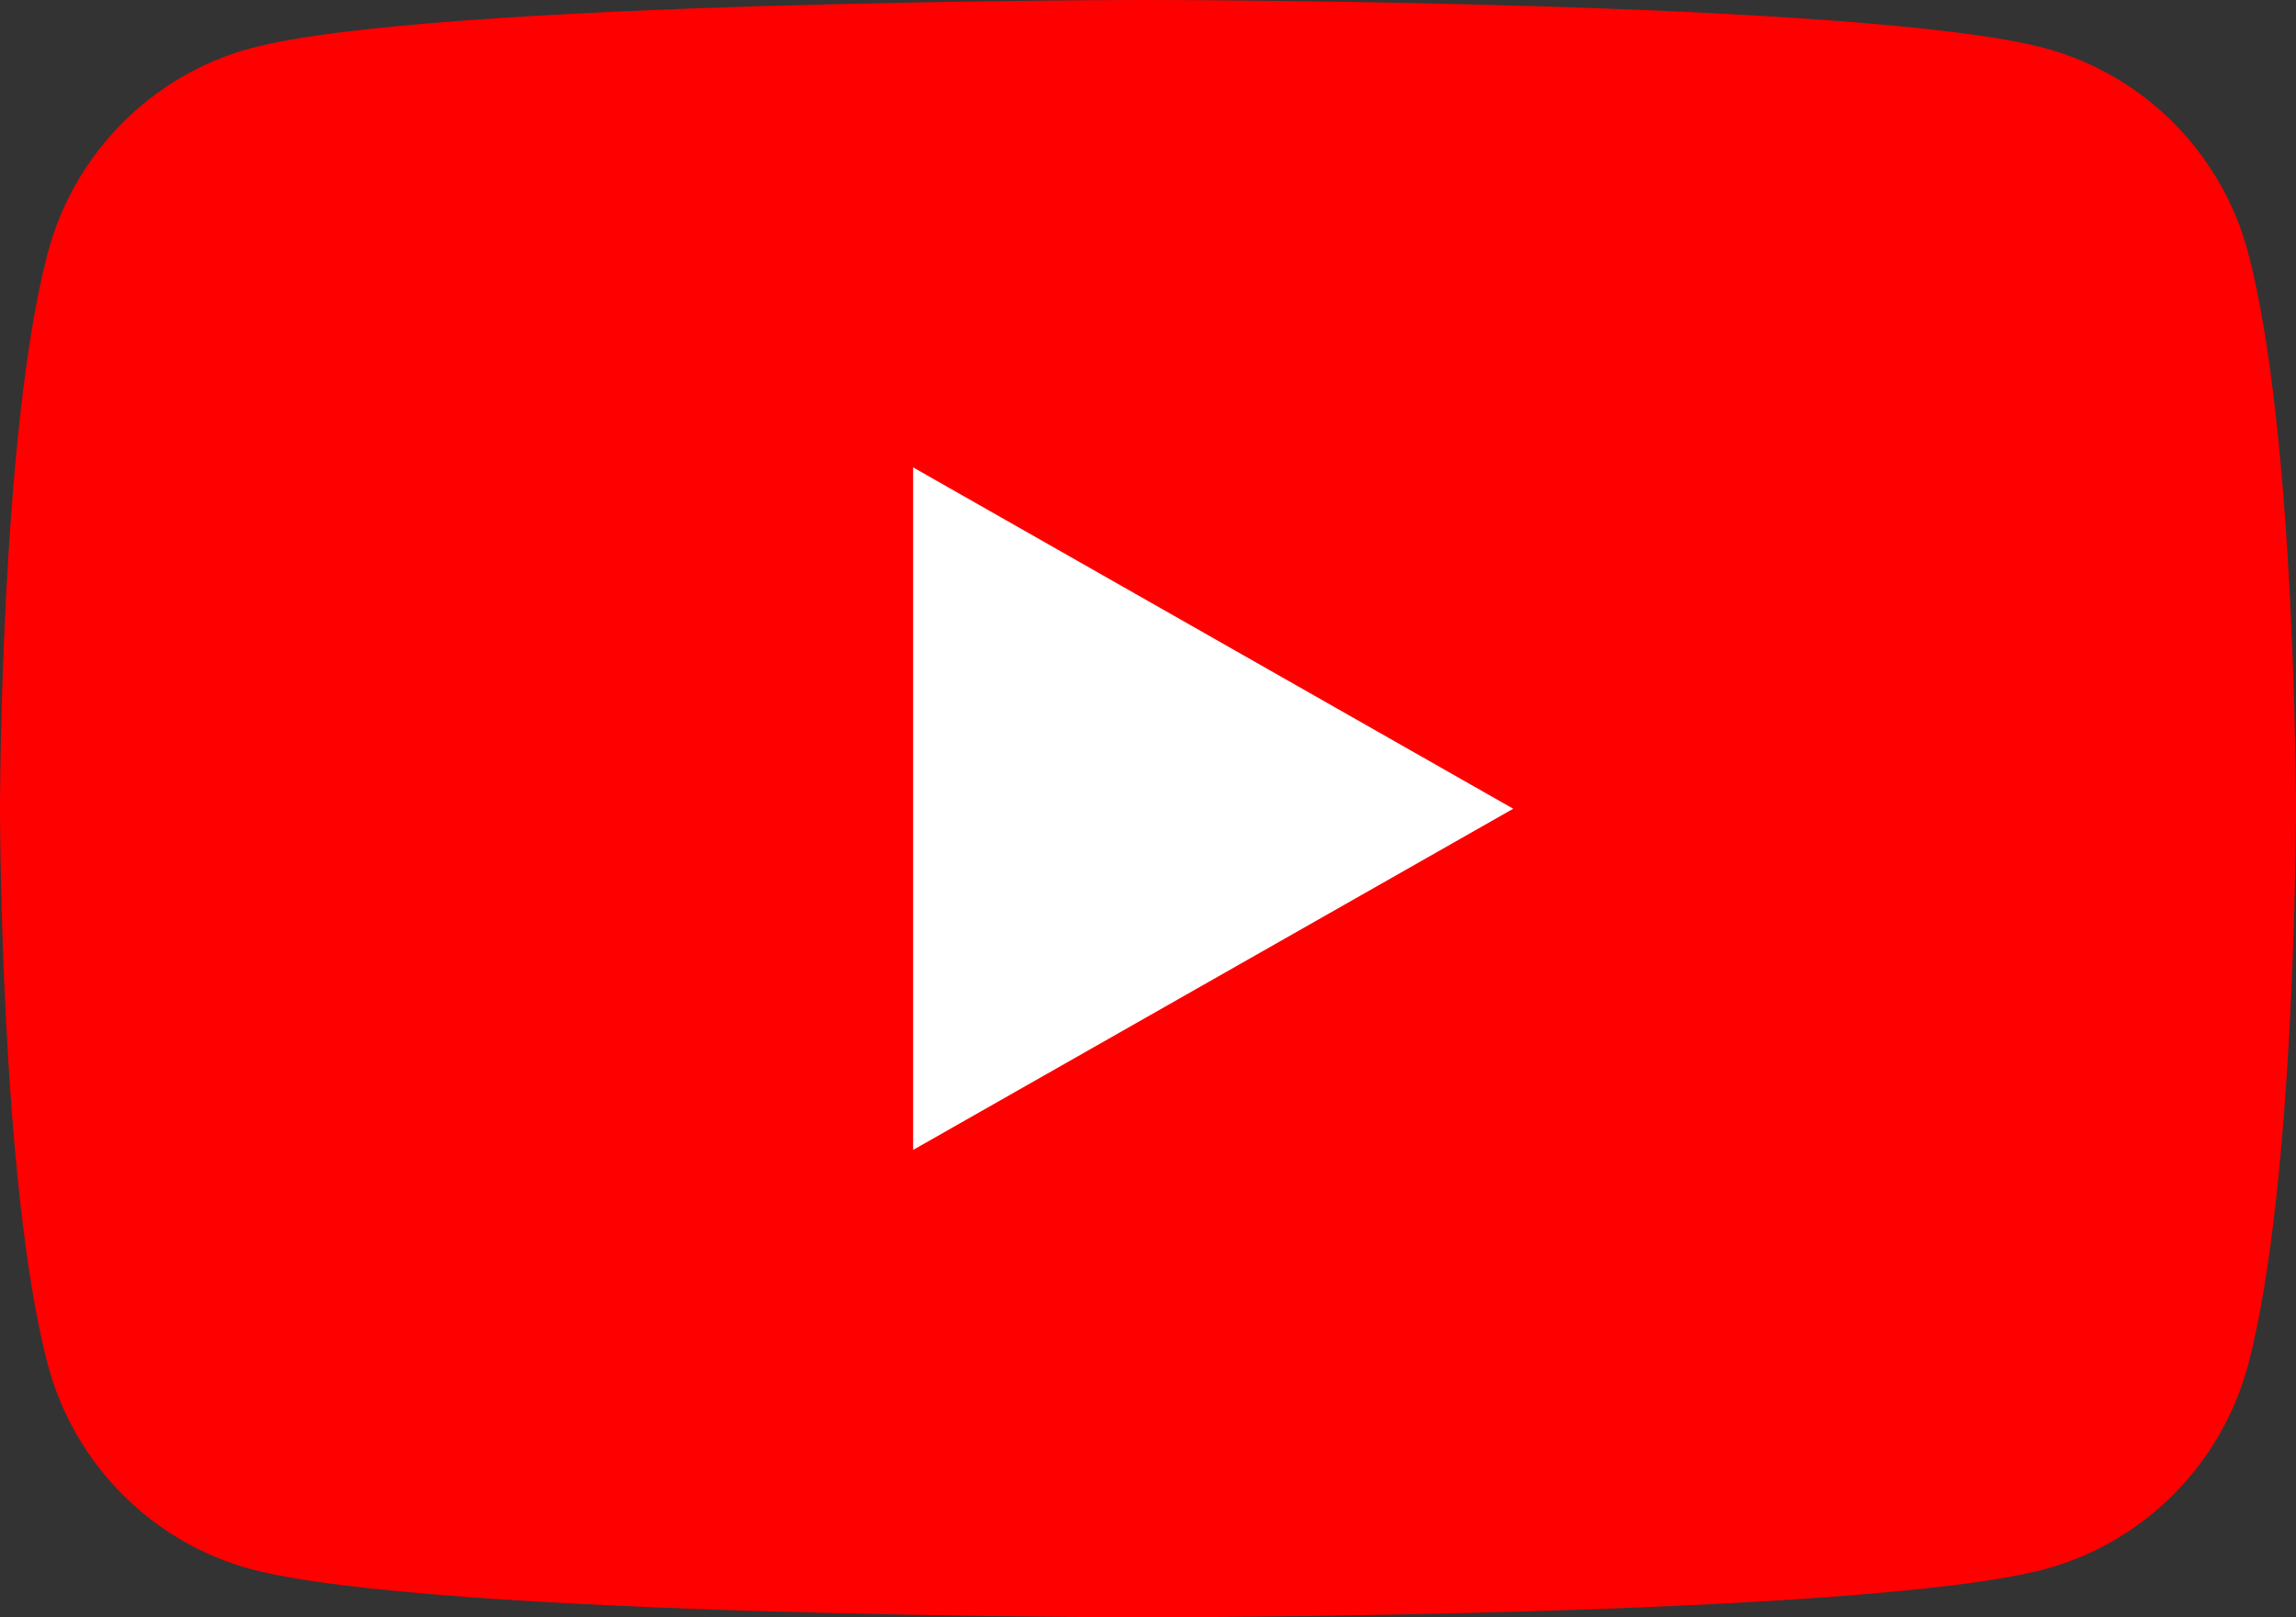
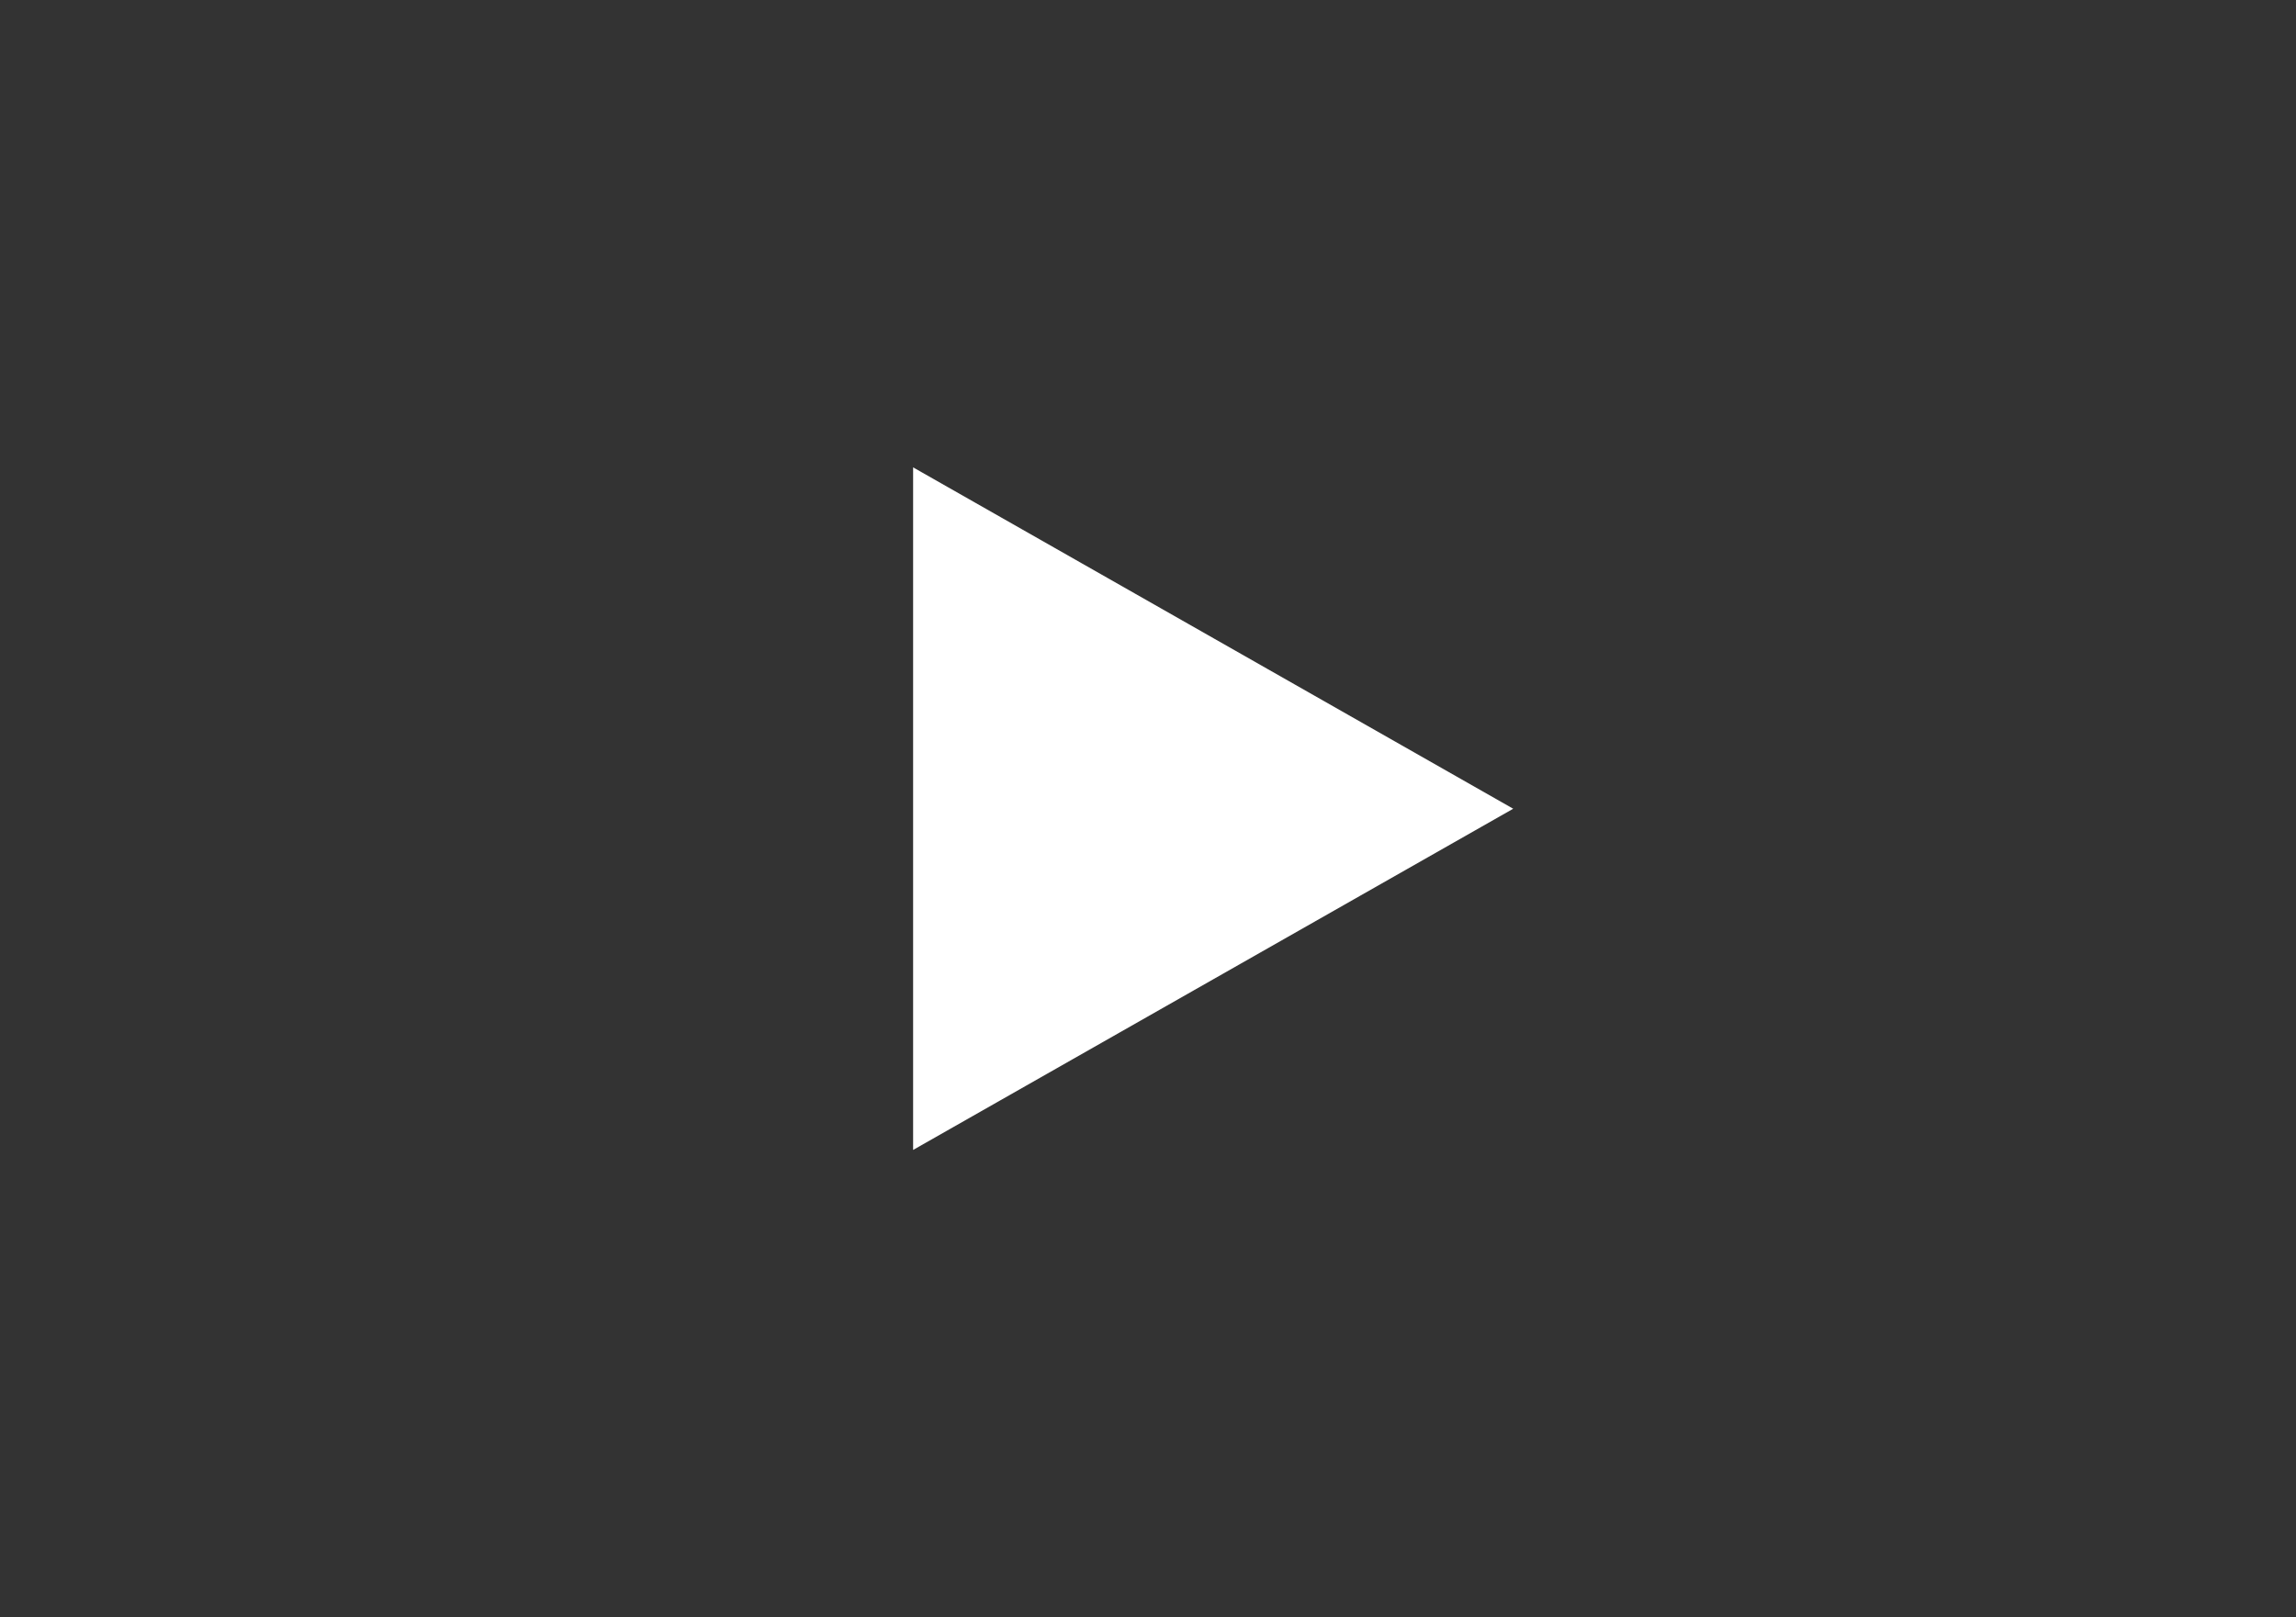
<svg xmlns="http://www.w3.org/2000/svg" id="Layer_1" data-name="Layer 1" viewBox="0 0 139 97.93">
  <rect x="0" y="0" width="139" height="97.93" fill="#333333" stroke="none" />
  <defs>
    <style>
      .cls-1 {
        fill: #fff;
      }

      .cls-1, .cls-2 {
        stroke-width: 0px;
      }

      .cls-2 {
        fill: red;
      }
    </style>
  </defs>
-   <path class="cls-2" d="M136.1,15.29c-1.6-6.02-6.31-10.76-12.29-12.37C112.97,0,69.5,0,69.5,0c0,0-43.47,0-54.31,2.92-5.98,1.61-10.69,6.35-12.29,12.37C0,26.2,0,48.97,0,48.97c0,0,0,22.76,2.9,33.67,1.6,6.02,6.31,10.76,12.29,12.37,10.84,2.92,54.31,2.92,54.31,2.92,0,0,43.47,0,54.31-2.92,5.98-1.61,10.69-6.35,12.29-12.37,2.9-10.91,2.9-33.67,2.9-33.67,0,0,0-22.76-2.9-33.67Z" />
  <polygon class="cls-1" points="55.28 69.63 91.61 48.97 55.28 28.3 55.28 69.63" />
</svg>